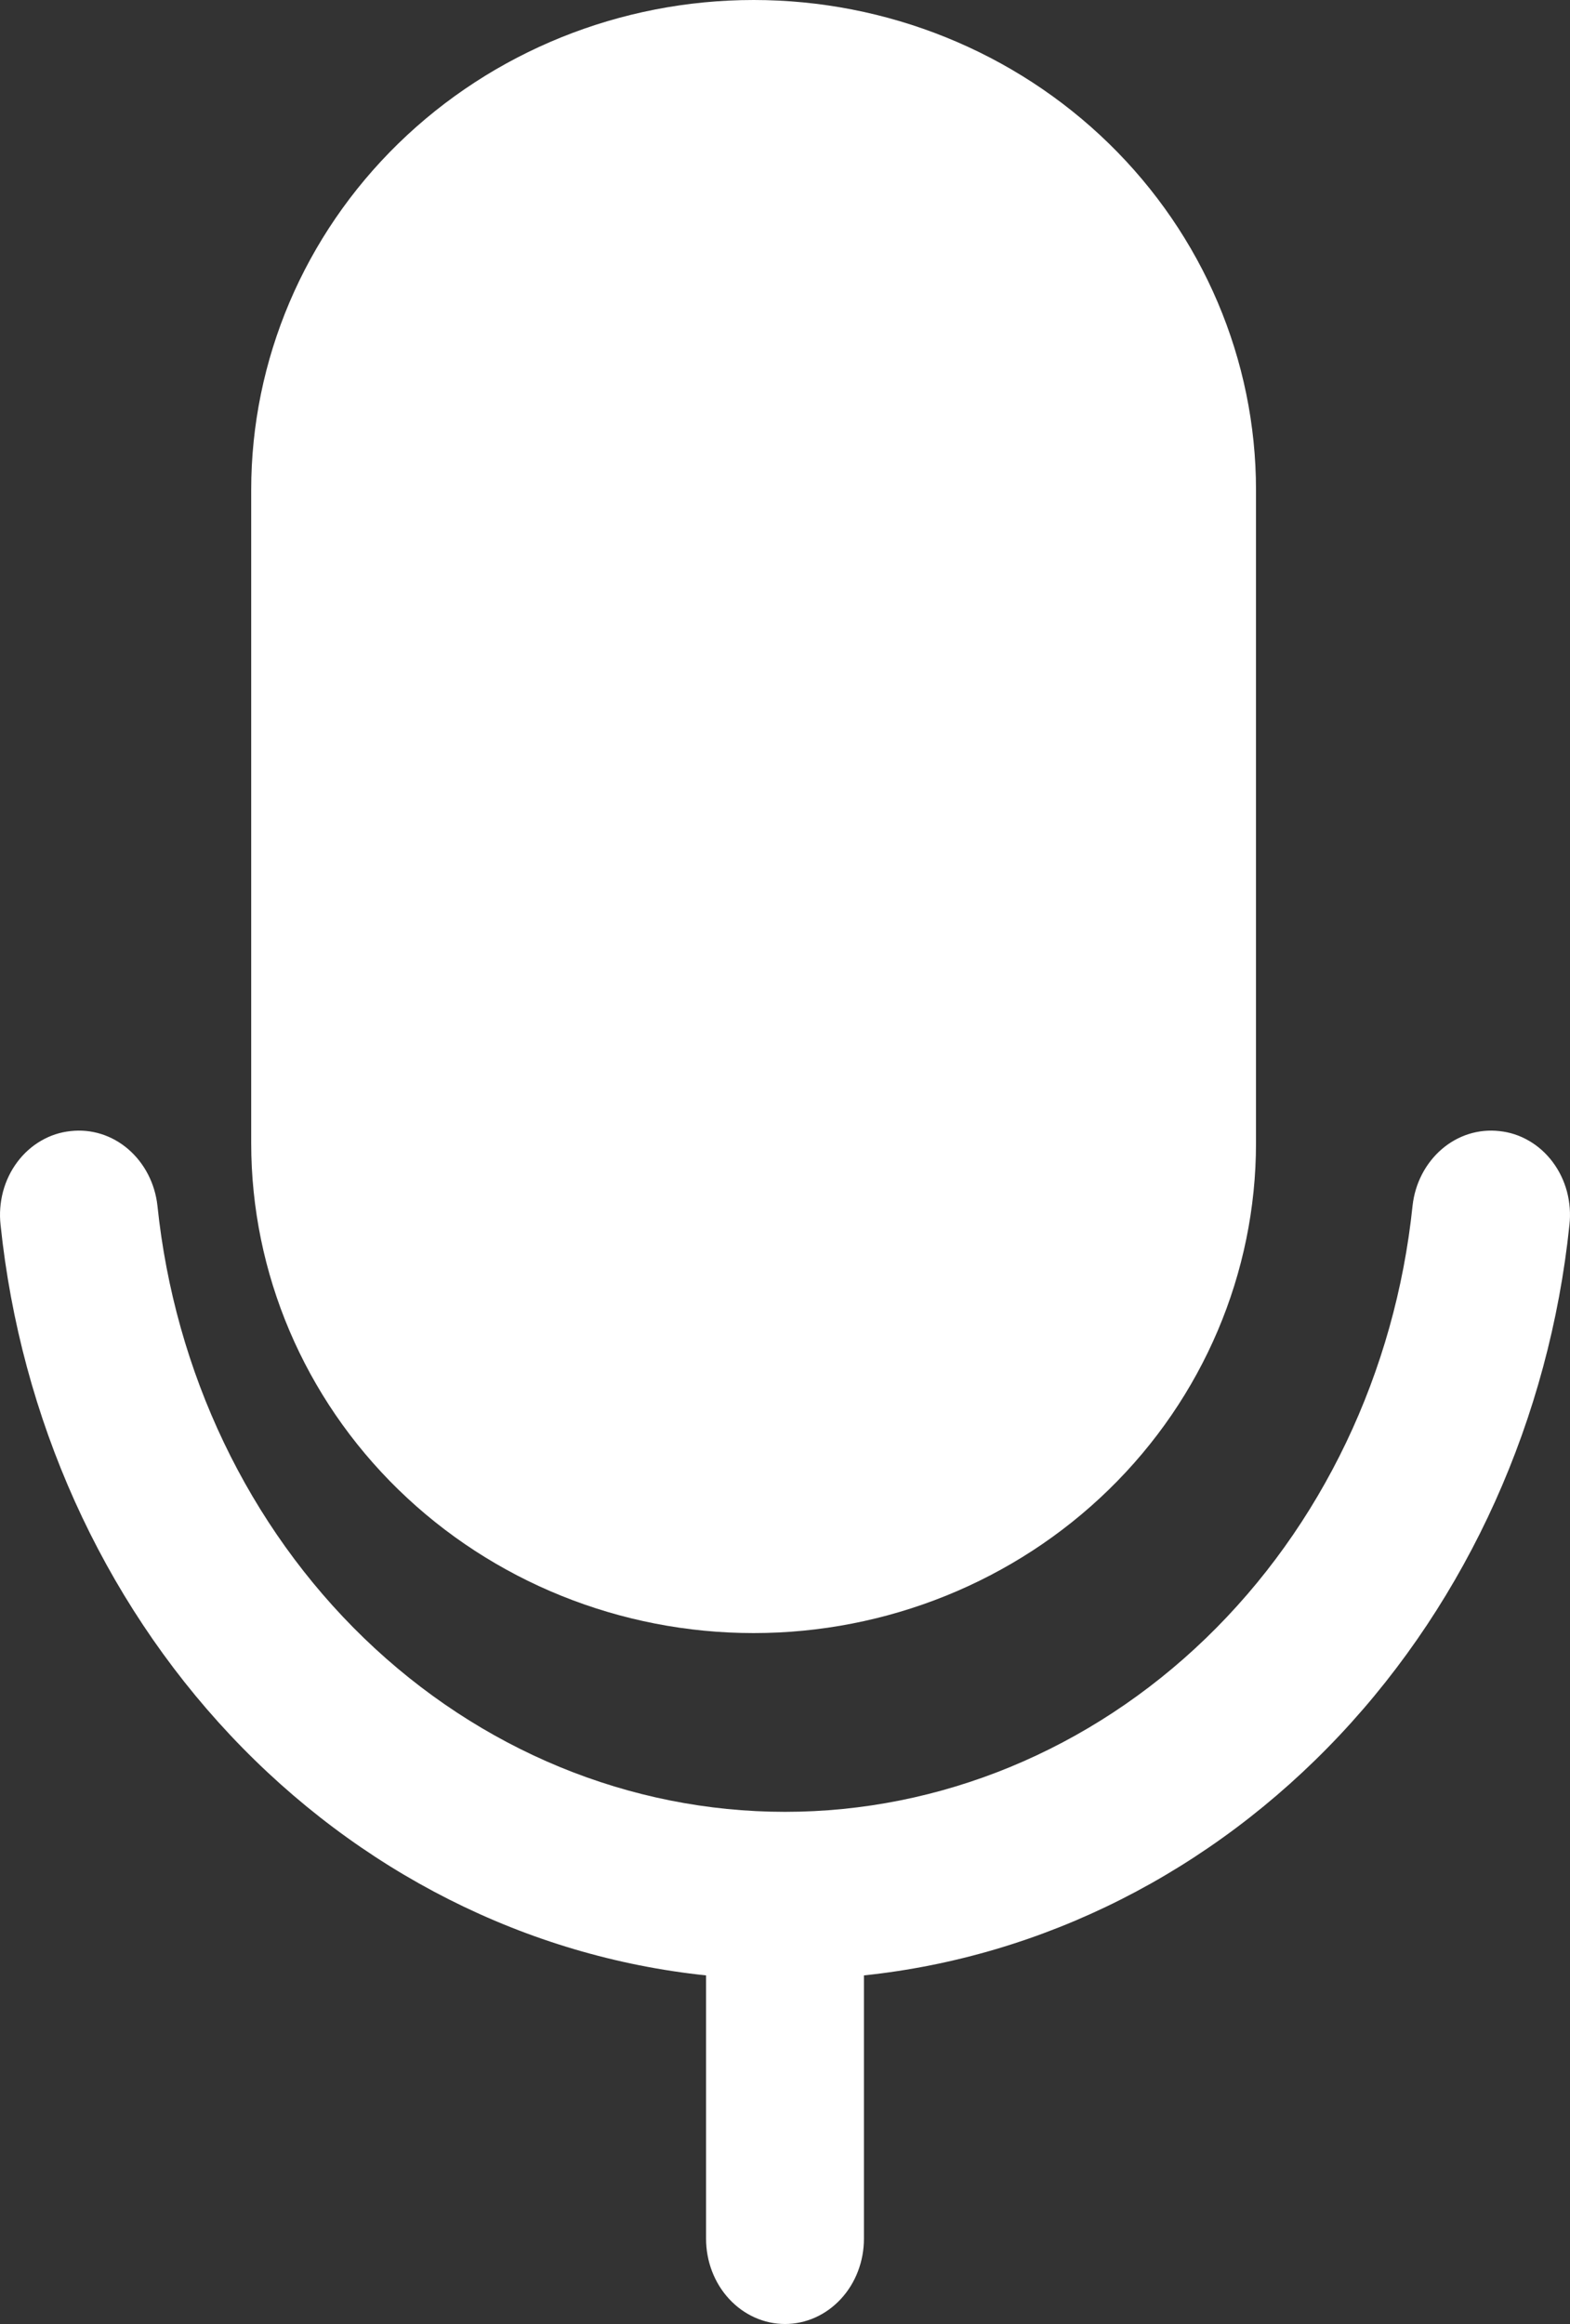
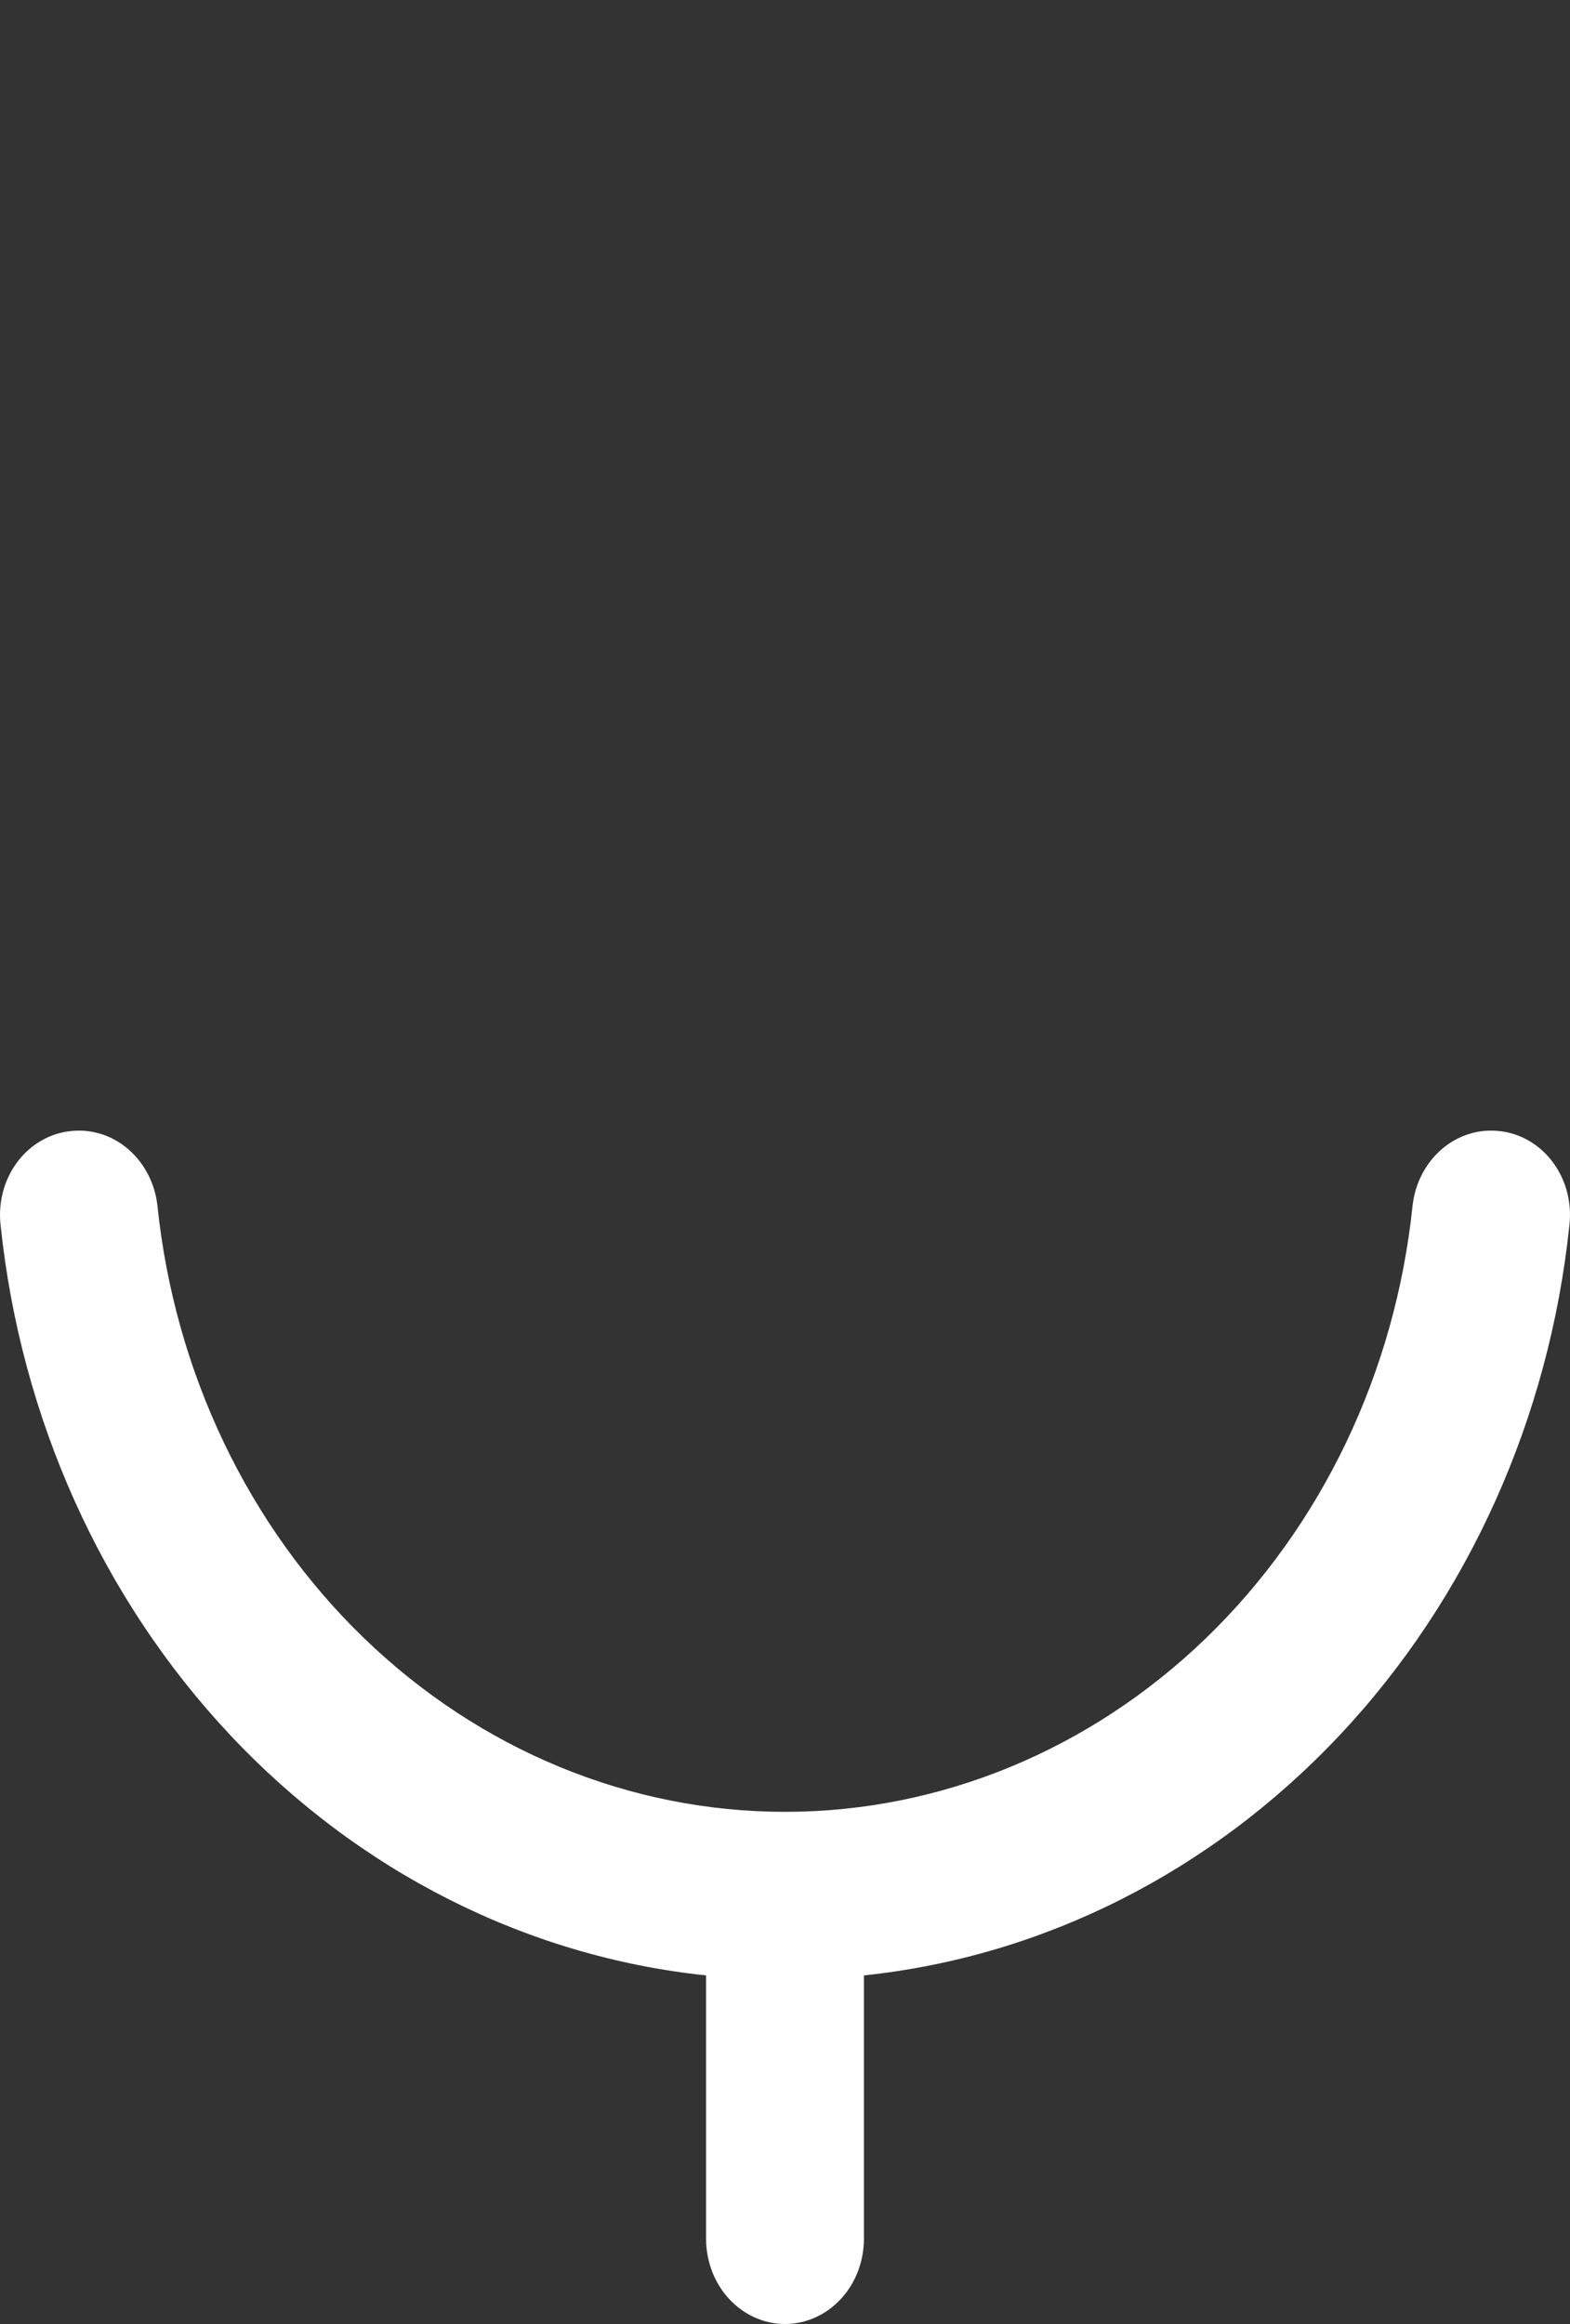
<svg xmlns="http://www.w3.org/2000/svg" width="25" height="37" viewBox="0 0 25 37" fill="none">
  <rect x="0" y="0" width="25" height="37" fill="#333333" stroke="none" />
-   <path d="M12 26C14.122 26 16.157 25.178 17.657 23.715C19.157 22.253 20 20.269 20 18.2V7.8C20 5.731 19.157 3.747 17.657 2.285C16.157 0.822 14.122 0 12 0C9.878 0 7.843 0.822 6.343 2.285C4.843 3.747 4 5.731 4 7.8V18.2C4 20.269 4.843 22.253 6.343 23.715C7.843 25.178 9.878 26 12 26Z" fill="white" />
  <path d="M23.876 18.008C23.547 17.97 23.217 18.073 22.959 18.295C22.7 18.518 22.532 18.841 22.493 19.196C22.217 21.85 21.045 24.302 19.202 26.082C17.359 27.862 14.973 28.846 12.5 28.846C10.027 28.846 7.641 27.862 5.798 26.082C3.955 24.302 2.783 21.85 2.507 19.196C2.468 18.841 2.3 18.518 2.041 18.295C1.783 18.073 1.453 17.97 1.124 18.008C0.959 18.025 0.799 18.077 0.654 18.162C0.508 18.246 0.379 18.362 0.275 18.501C0.171 18.64 0.094 18.8 0.048 18.972C0.003 19.144 -0.011 19.324 0.009 19.501C0.33 22.582 1.622 25.45 3.667 27.625C5.712 29.8 8.386 31.151 11.243 31.45V35.642C11.243 36.002 11.375 36.348 11.611 36.602C11.847 36.857 12.167 37 12.5 37C12.833 37 13.153 36.857 13.389 36.602C13.625 36.348 13.757 36.002 13.757 35.642V31.45C16.614 31.151 19.288 29.8 21.333 27.625C23.378 25.45 24.67 22.582 24.991 19.501C25.011 19.324 24.997 19.144 24.952 18.972C24.906 18.8 24.829 18.64 24.725 18.501C24.621 18.362 24.492 18.246 24.346 18.162C24.201 18.077 24.041 18.025 23.876 18.008Z" fill="white" />
</svg>